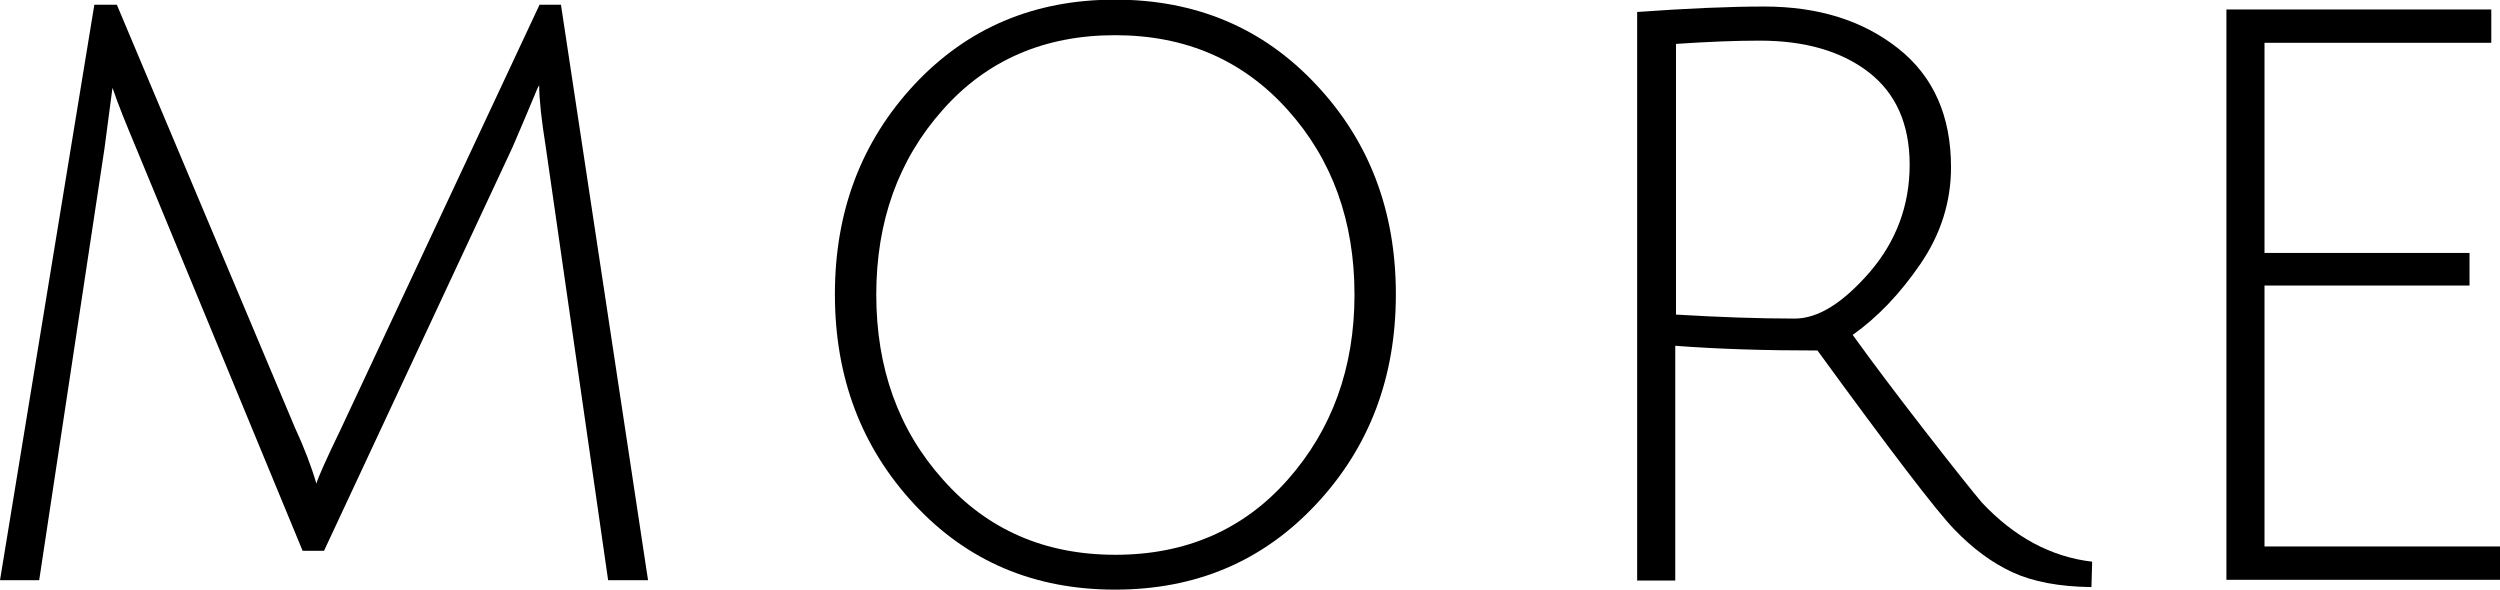
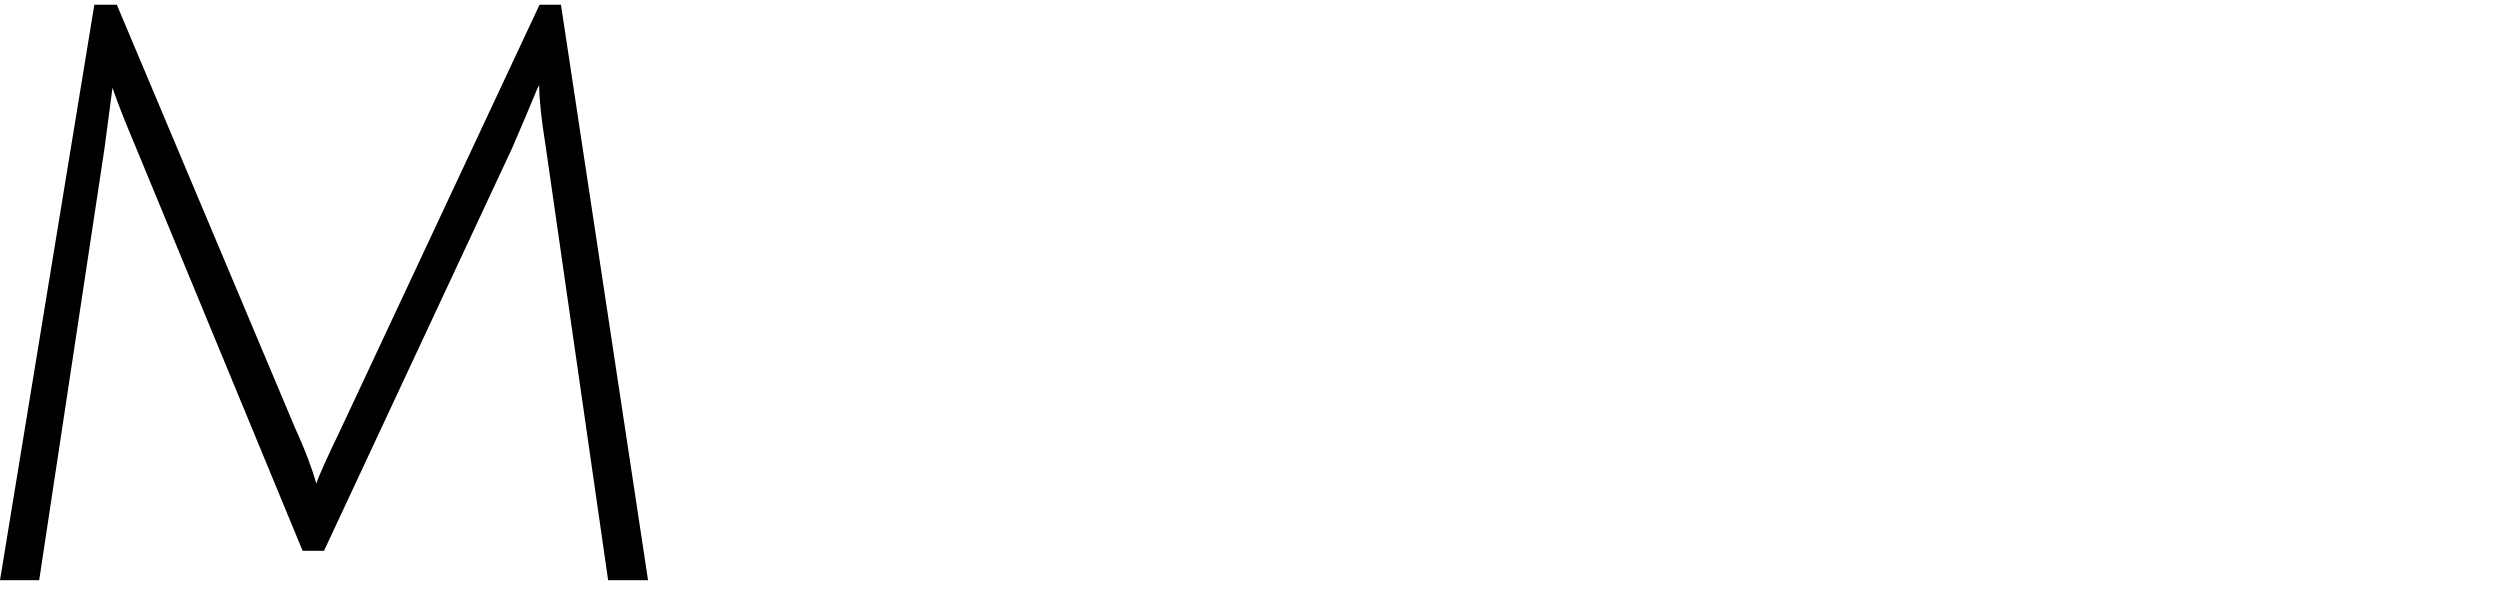
<svg xmlns="http://www.w3.org/2000/svg" id="_レイヤー_2" viewBox="0 0 68.9 16.26">
  <defs>
    <style>.cls-1{stroke-width:0px;}</style>
  </defs>
  <g id="_レイヤー_1-2">
    <path class="cls-1" d="M8.93,15.18h-.59L3.74,4.05c-.26-.62-.48-1.16-.64-1.63l-.22,1.67-1.8,11.9H0L2.6.13h.62l4.91,11.66c.25.54.45,1.06.59,1.54.04-.16.27-.67.68-1.52L14.87.13h.59l2.4,15.86h-1.1l-1.72-11.95c-.12-.75-.18-1.31-.18-1.69-.01.01-.05.08-.1.21-.05.12-.14.33-.26.62-.12.29-.25.58-.38.89l-5.19,11.11Z" />
-     <path class="cls-1" d="M25.2,13.9c-1.46-1.57-2.19-3.5-2.19-5.79s.73-4.21,2.19-5.78c1.46-1.56,3.3-2.34,5.53-2.34s4.08.78,5.54,2.34c1.47,1.56,2.2,3.49,2.2,5.78s-.73,4.22-2.2,5.79c-1.47,1.57-3.31,2.35-5.54,2.35s-4.07-.78-5.53-2.35ZM25.98,3.03c-1.22,1.37-1.83,3.07-1.83,5.09s.61,3.73,1.84,5.1c1.22,1.38,2.81,2.07,4.75,2.07s3.53-.69,4.75-2.07c1.22-1.38,1.84-3.08,1.84-5.1s-.61-3.72-1.84-5.09-2.81-2.06-4.76-2.06-3.54.69-4.75,2.06Z" />
-     <path class="cls-1" d="M45.12,15.99V.33c1.39-.1,2.56-.15,3.5-.15,1.5,0,2.73.39,3.7,1.16.97.77,1.45,1.86,1.45,3.27,0,.95-.28,1.84-.84,2.66-.56.82-1.18,1.47-1.87,1.96.54.75,1.21,1.64,2.01,2.67.8,1.03,1.32,1.68,1.55,1.95.89.95,1.91,1.5,3.04,1.63l-.02.7c-.89-.01-1.62-.15-2.18-.41-.56-.26-1.09-.65-1.6-1.18-.51-.53-1.76-2.17-3.77-4.93-1.44,0-2.74-.04-3.92-.13v6.47h-1.06ZM49.46,8.78c.65,0,1.33-.43,2.07-1.28.73-.85,1.1-1.84,1.1-2.96s-.38-1.97-1.13-2.55-1.76-.87-3-.87c-.66,0-1.43.03-2.31.09v7.46c1.17.07,2.27.11,3.28.11Z" />
-     <path class="cls-1" d="M61.36,15.99V.26h7.3v.92h-6.25v5.79h5.65v.9h-5.65v7.19h6.49v.92h-7.55Z" />
  </g>
</svg>